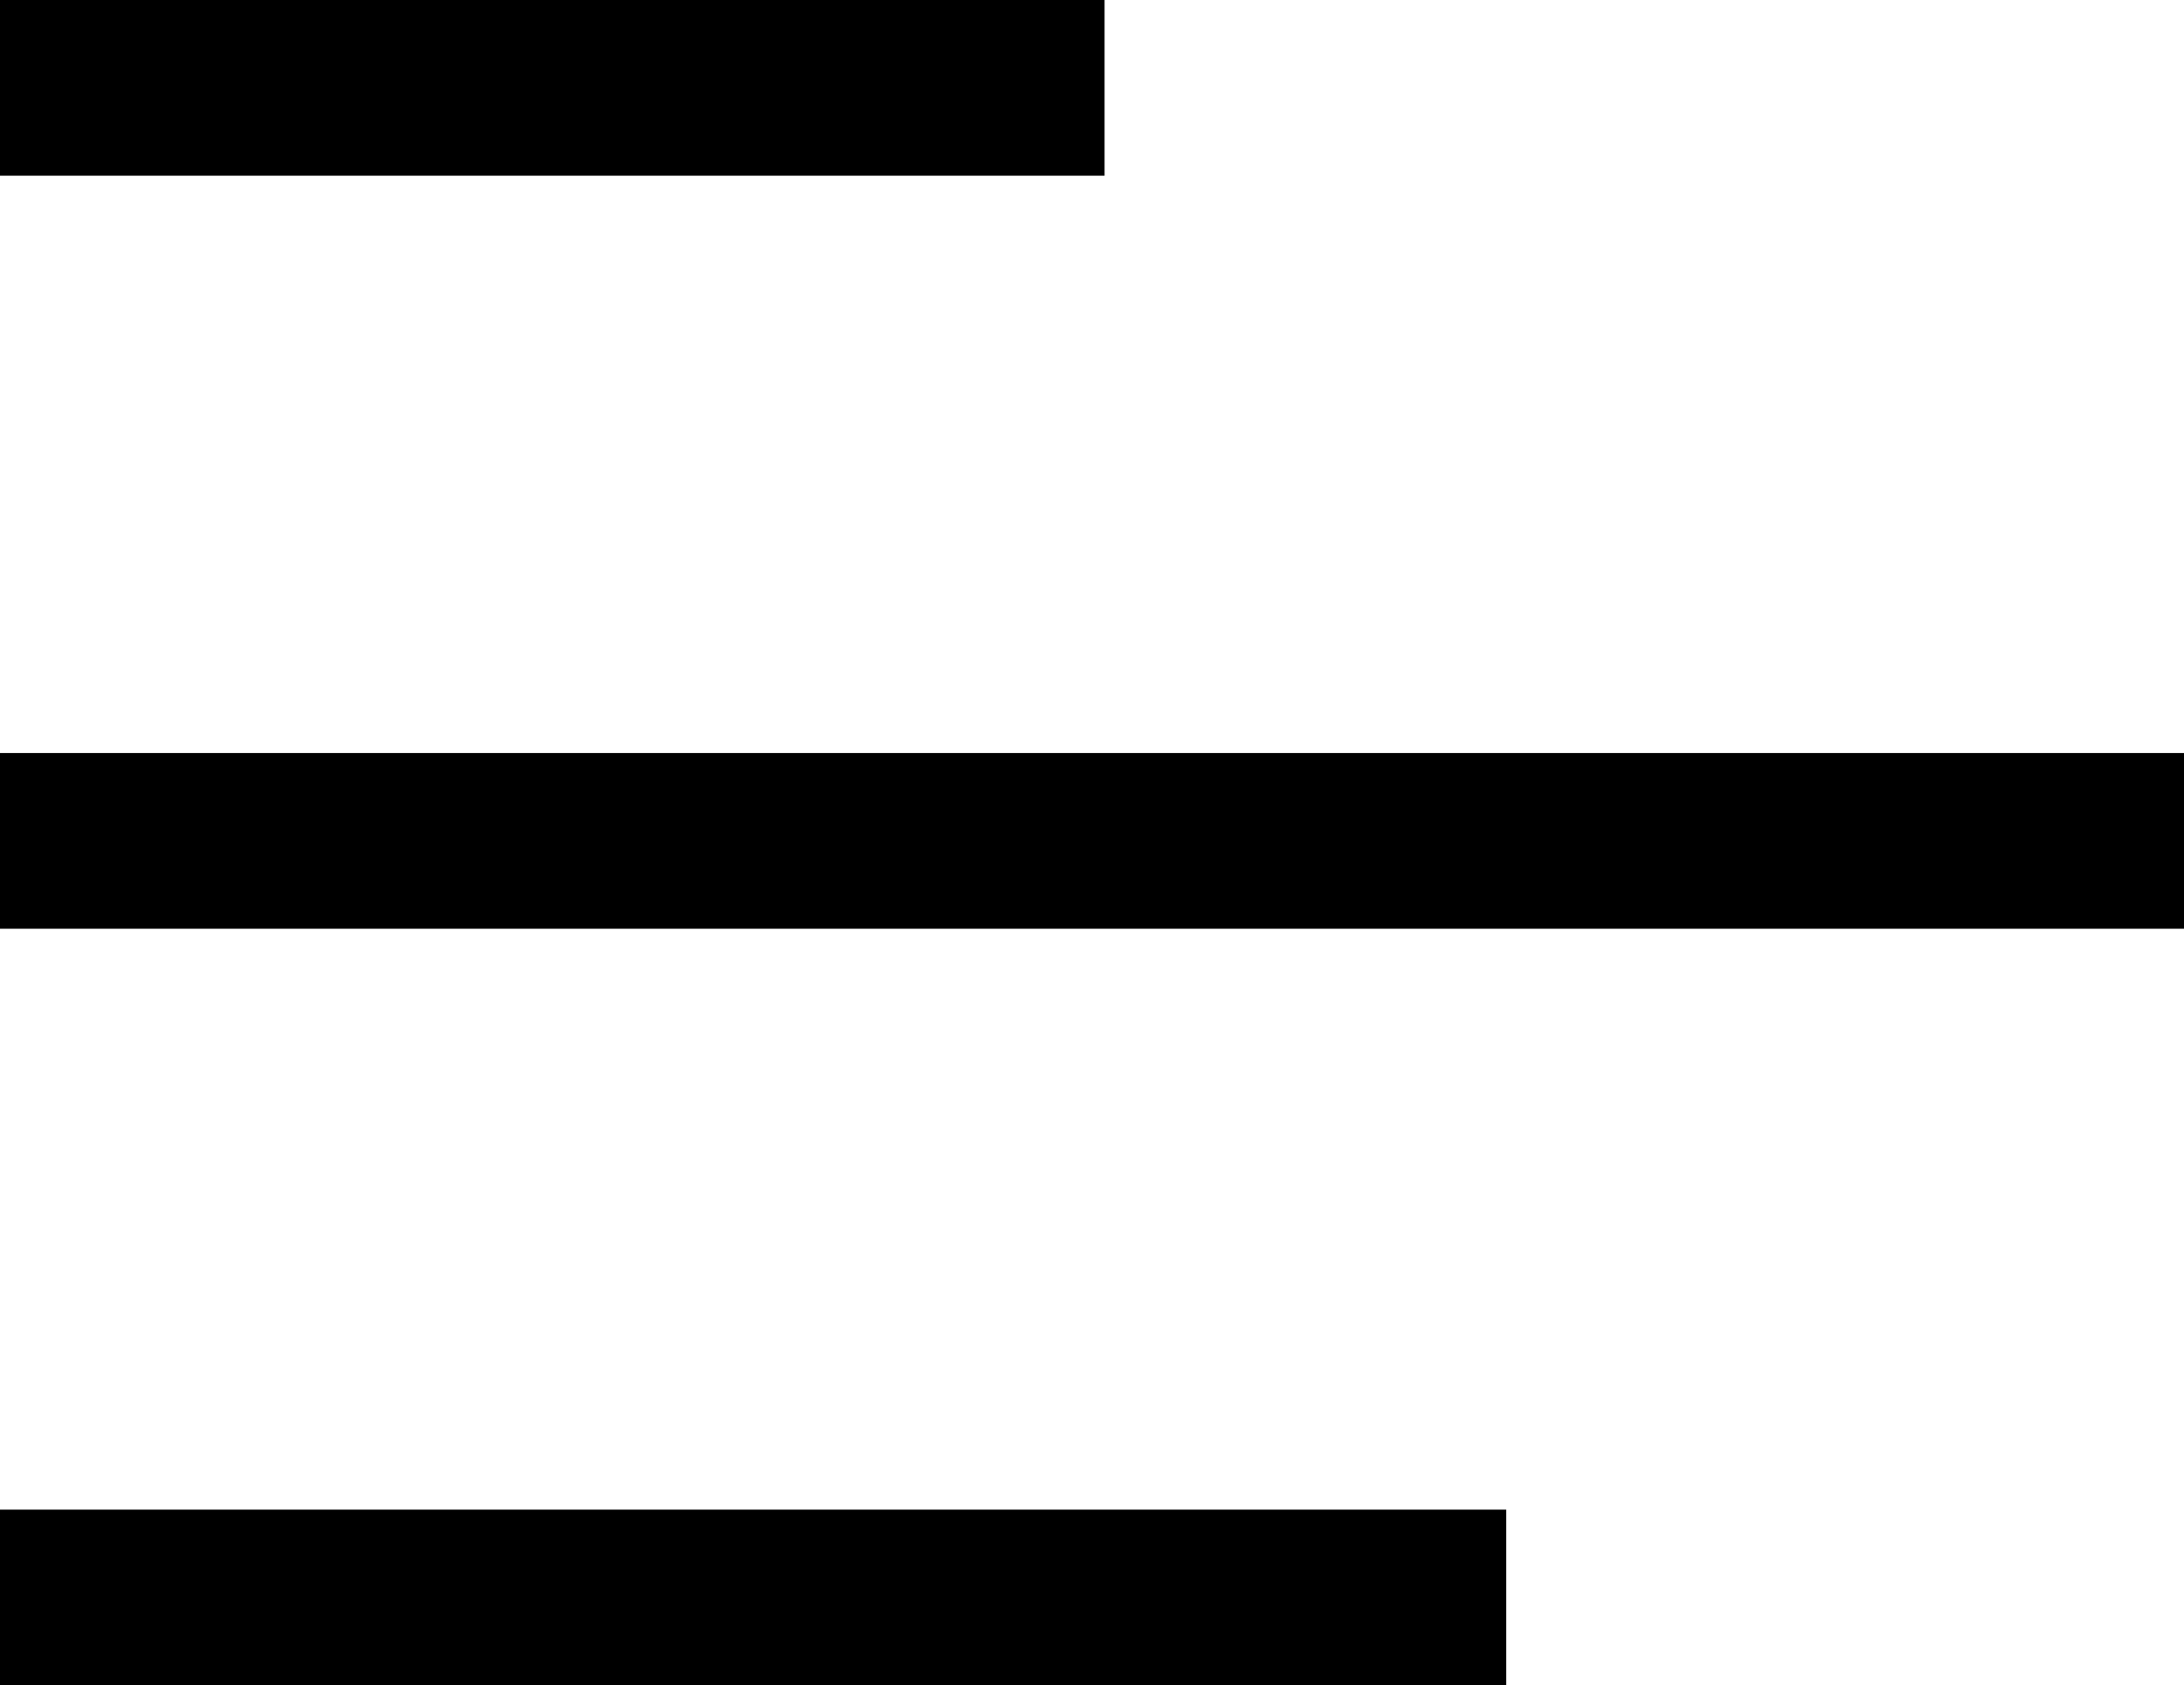
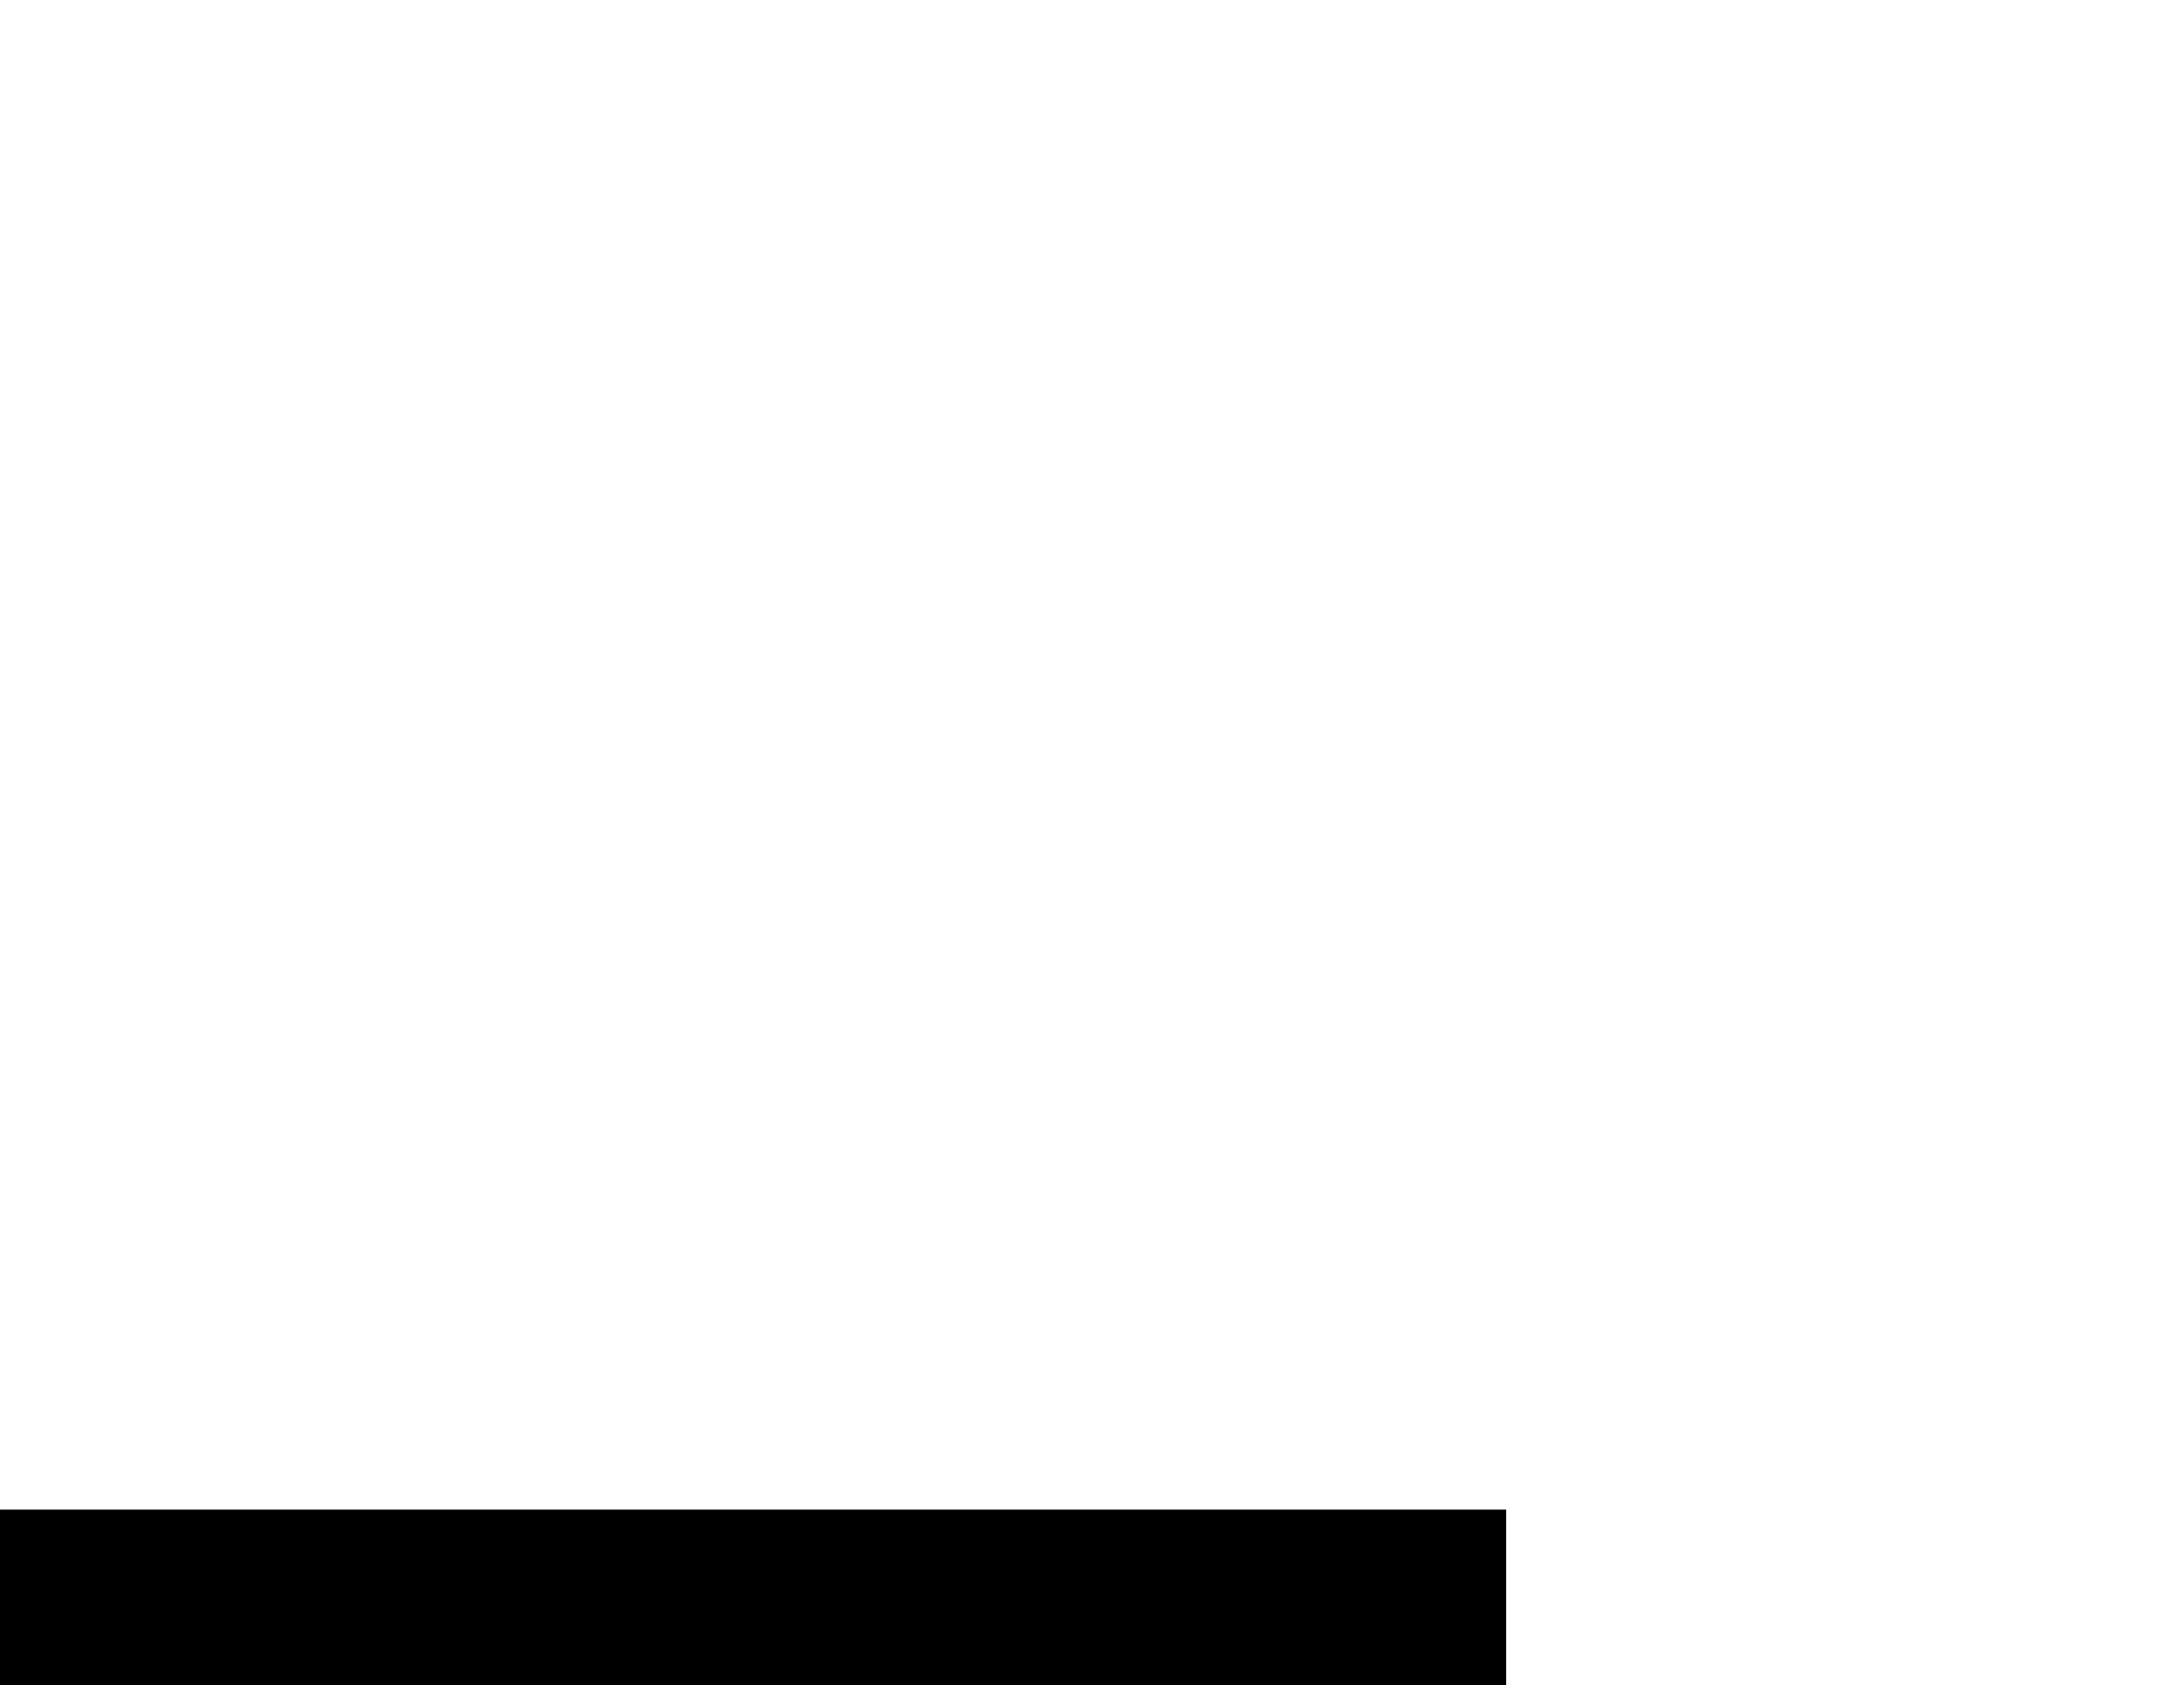
<svg xmlns="http://www.w3.org/2000/svg" version="1.1" id="Calque_2_1_" x="0px" y="0px" viewBox="0 0 60.9 47" style="enable-background:new 0 0 60.9 47;" xml:space="preserve">
-   <rect width="30.8" height="4.9" />
-   <rect y="21" width="60.9" height="4.9" />
  <rect y="42.1" width="42" height="4.9" />
</svg>